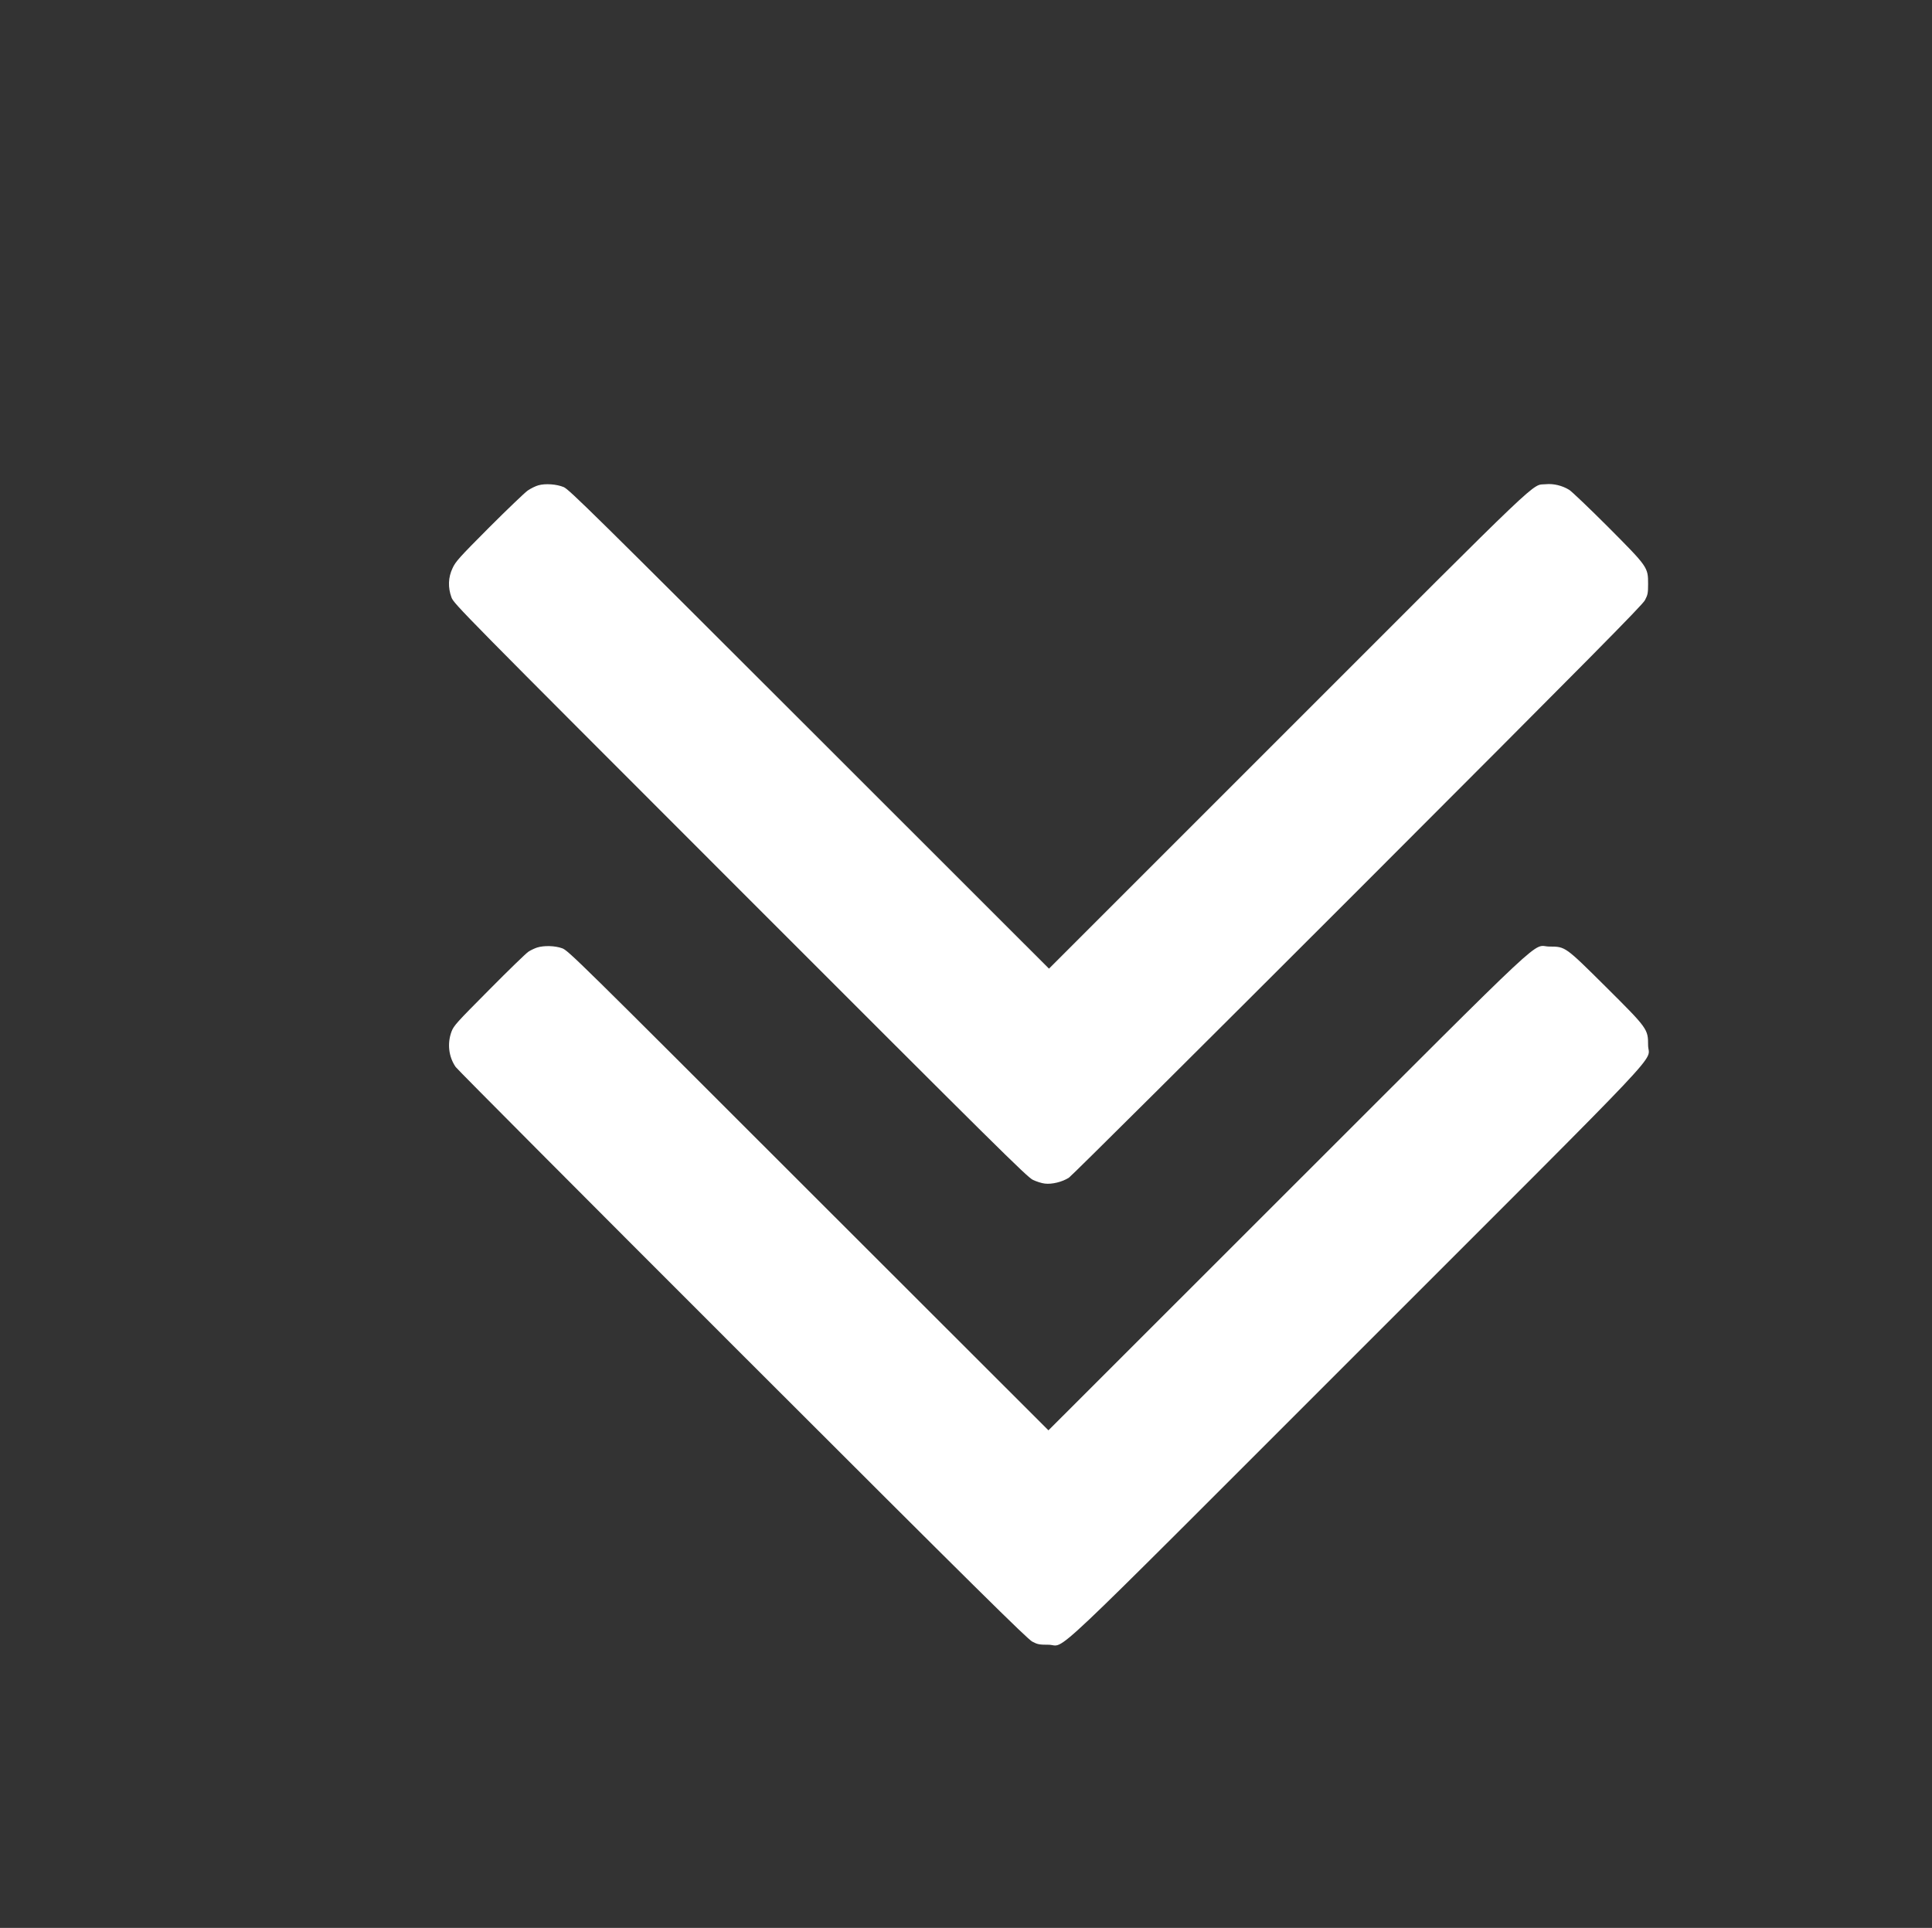
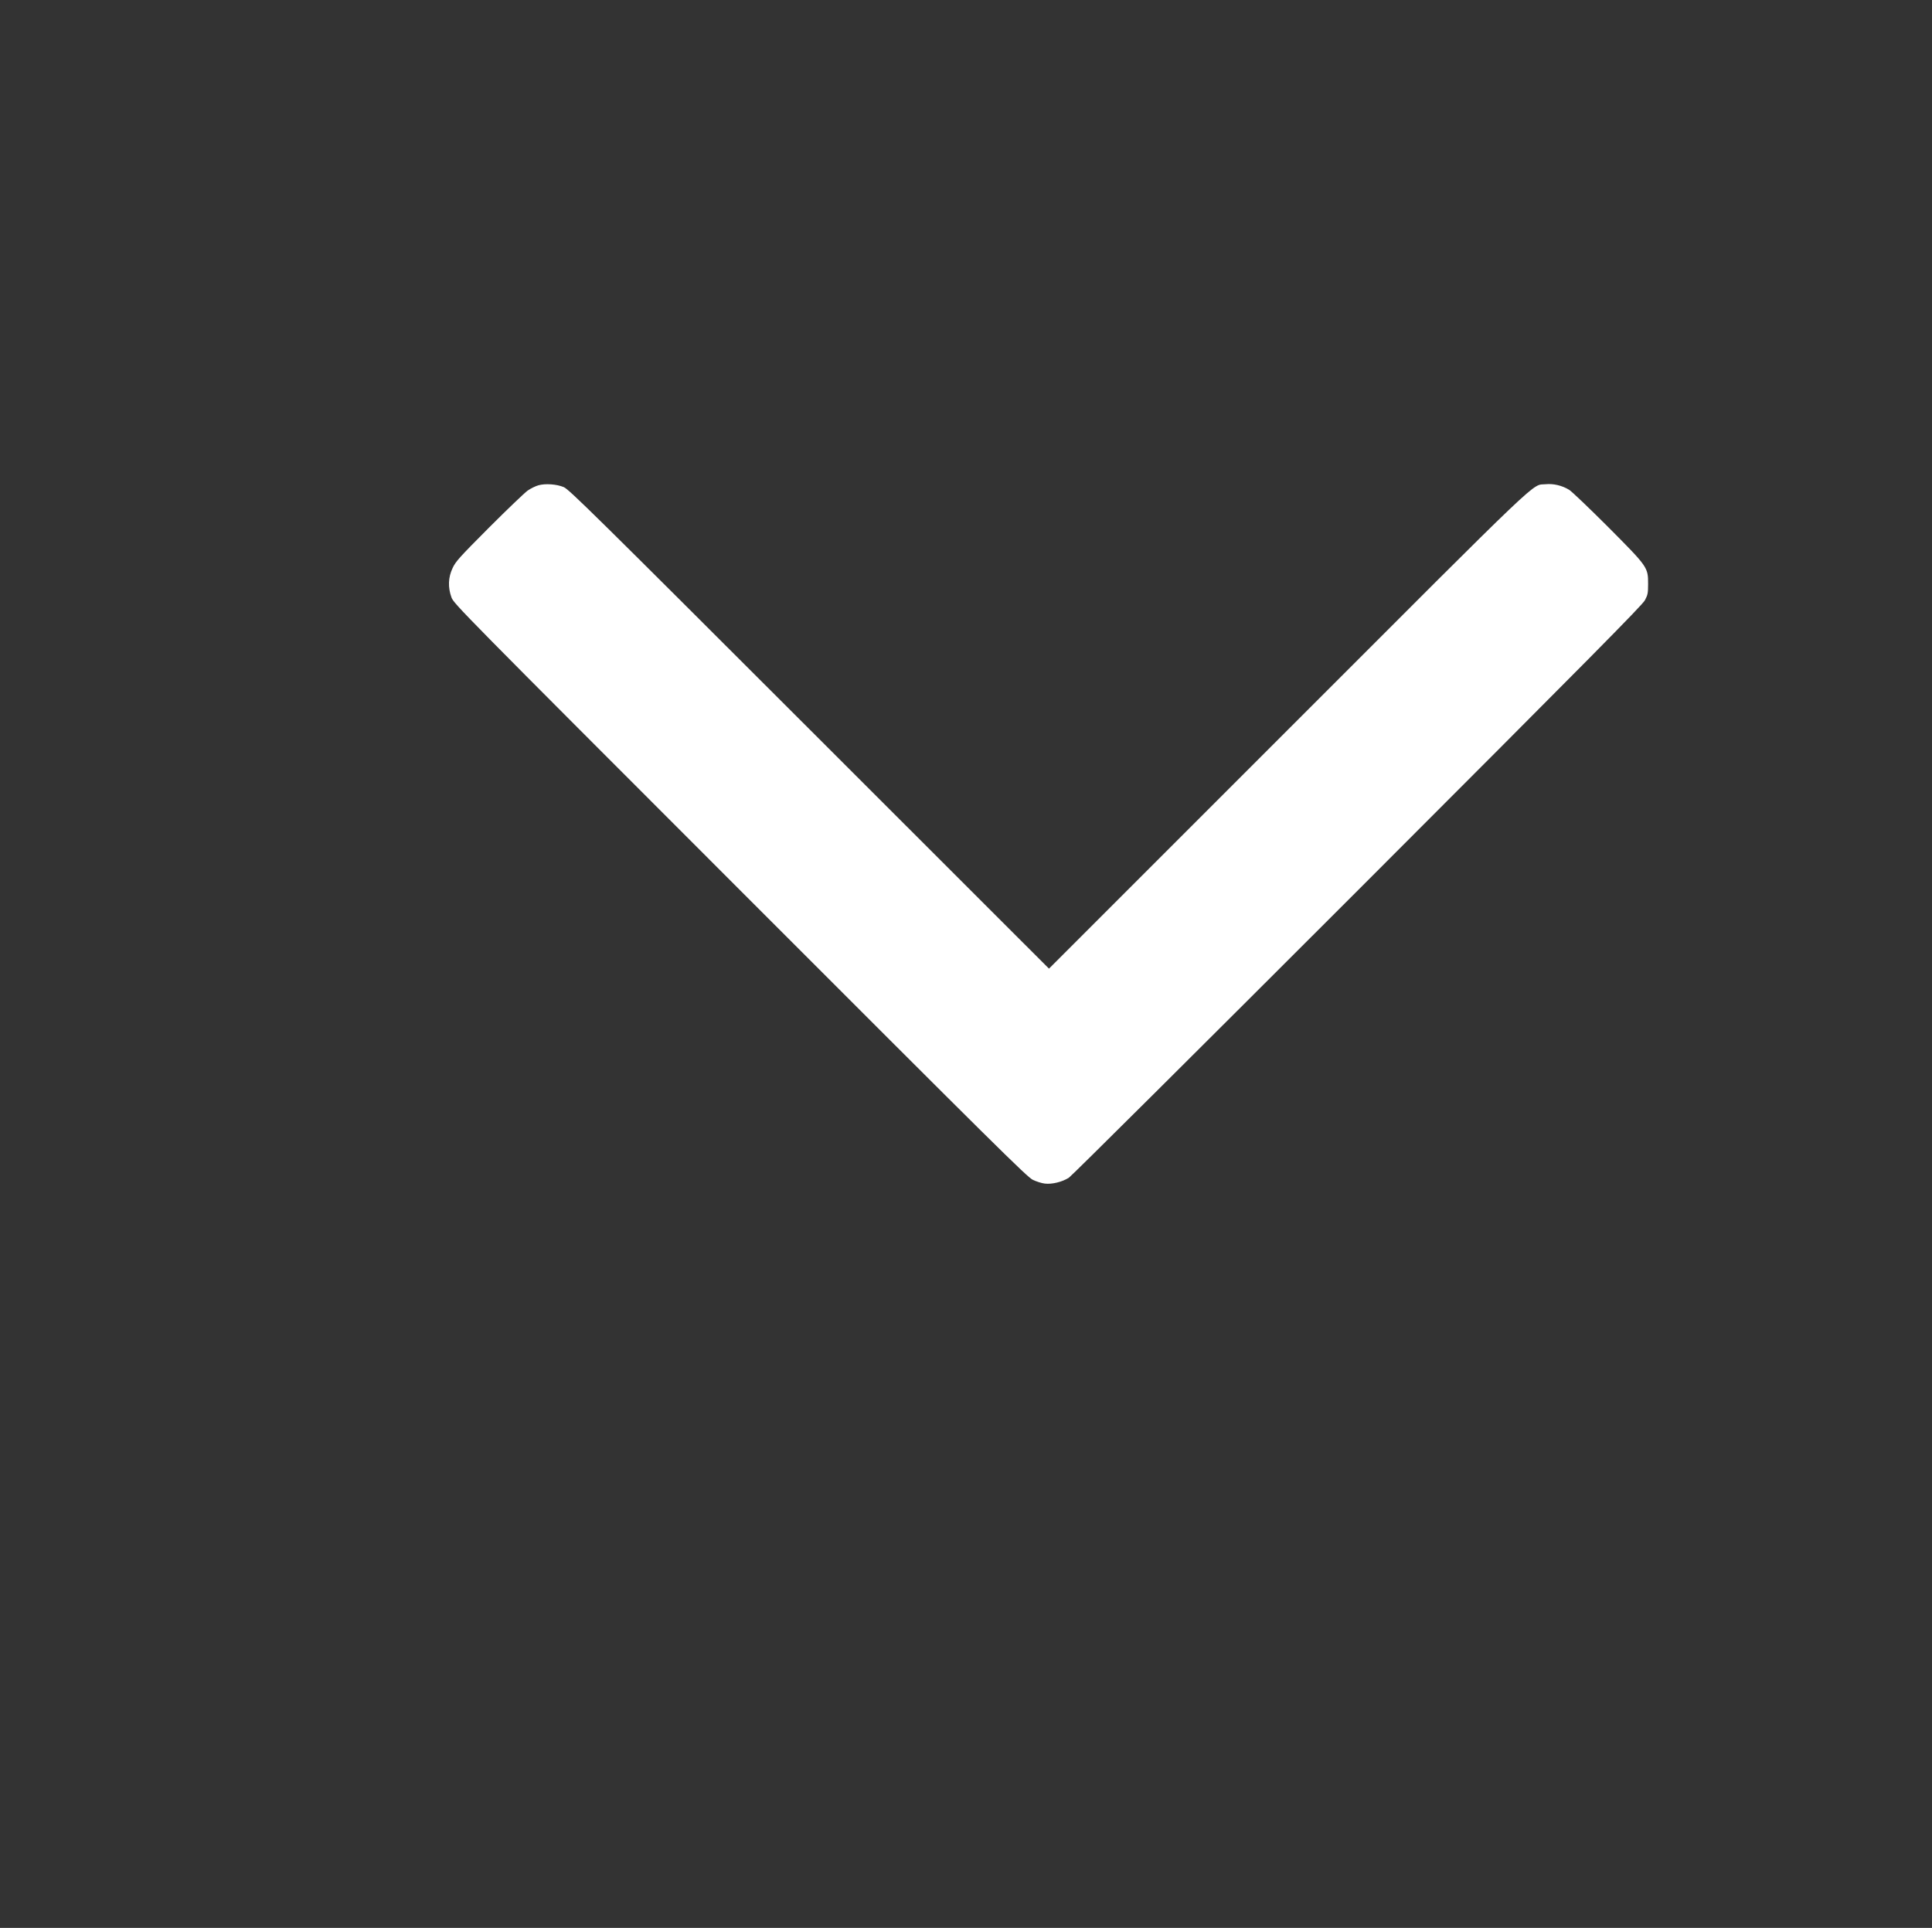
<svg xmlns="http://www.w3.org/2000/svg" width="485" height="484" viewBox="0 0 485 484" fill="none">
  <rect x="0" y="0" width="485" height="484" fill="#333333" stroke="none" />
  <path d="M135.169 121.833C134.466 122.023 133.248 122.618 132.464 123.159C131.706 123.7 127.324 127.892 122.753 132.464C115.26 139.984 114.367 140.985 113.61 142.635C112.501 144.961 112.42 147.477 113.339 149.992C113.935 151.588 115.639 153.319 185.806 223.514C250.24 287.974 257.814 295.494 259.274 296.198C260.167 296.63 261.519 297.063 262.304 297.144C264.062 297.361 266.659 296.739 268.336 295.657C269.012 295.224 301.635 262.764 340.884 223.514C399.826 164.518 412.323 151.886 412.945 150.669C413.649 149.343 413.73 148.883 413.73 146.611C413.73 142.391 413.676 142.337 403.613 132.22C398.906 127.514 394.551 123.375 393.956 122.996C392.171 121.887 389.953 121.373 388.059 121.563C384.326 121.941 388.952 117.532 323.247 183.264L263.332 243.18L203.146 183.02C149.073 128.974 142.824 122.834 141.526 122.293C139.713 121.536 136.9 121.346 135.169 121.833Z" fill="white" />
-   <path d="M134.844 237.878C134.249 238.067 133.275 238.527 132.68 238.905C132.085 239.284 127.622 243.612 122.78 248.508C114.557 256.785 113.908 257.489 113.34 259.004C112.231 262.006 112.636 265.333 114.395 267.876C114.827 268.498 147.233 301.039 186.429 340.208C245.262 399.014 257.922 411.511 259.139 412.134C260.465 412.837 260.924 412.918 263.197 412.918C267.903 412.918 259.896 420.465 340.587 339.775C421.277 259.085 413.73 267.092 413.73 262.385C413.73 258.354 413.622 258.192 403.099 247.724C392.847 237.553 392.982 237.661 388.979 237.634C384.299 237.634 391.008 231.358 323.302 299.011L263.197 359.089L202.929 298.875C144.853 240.799 142.635 238.608 141.12 238.067C139.335 237.418 136.576 237.337 134.844 237.878Z" fill="white" />
</svg>